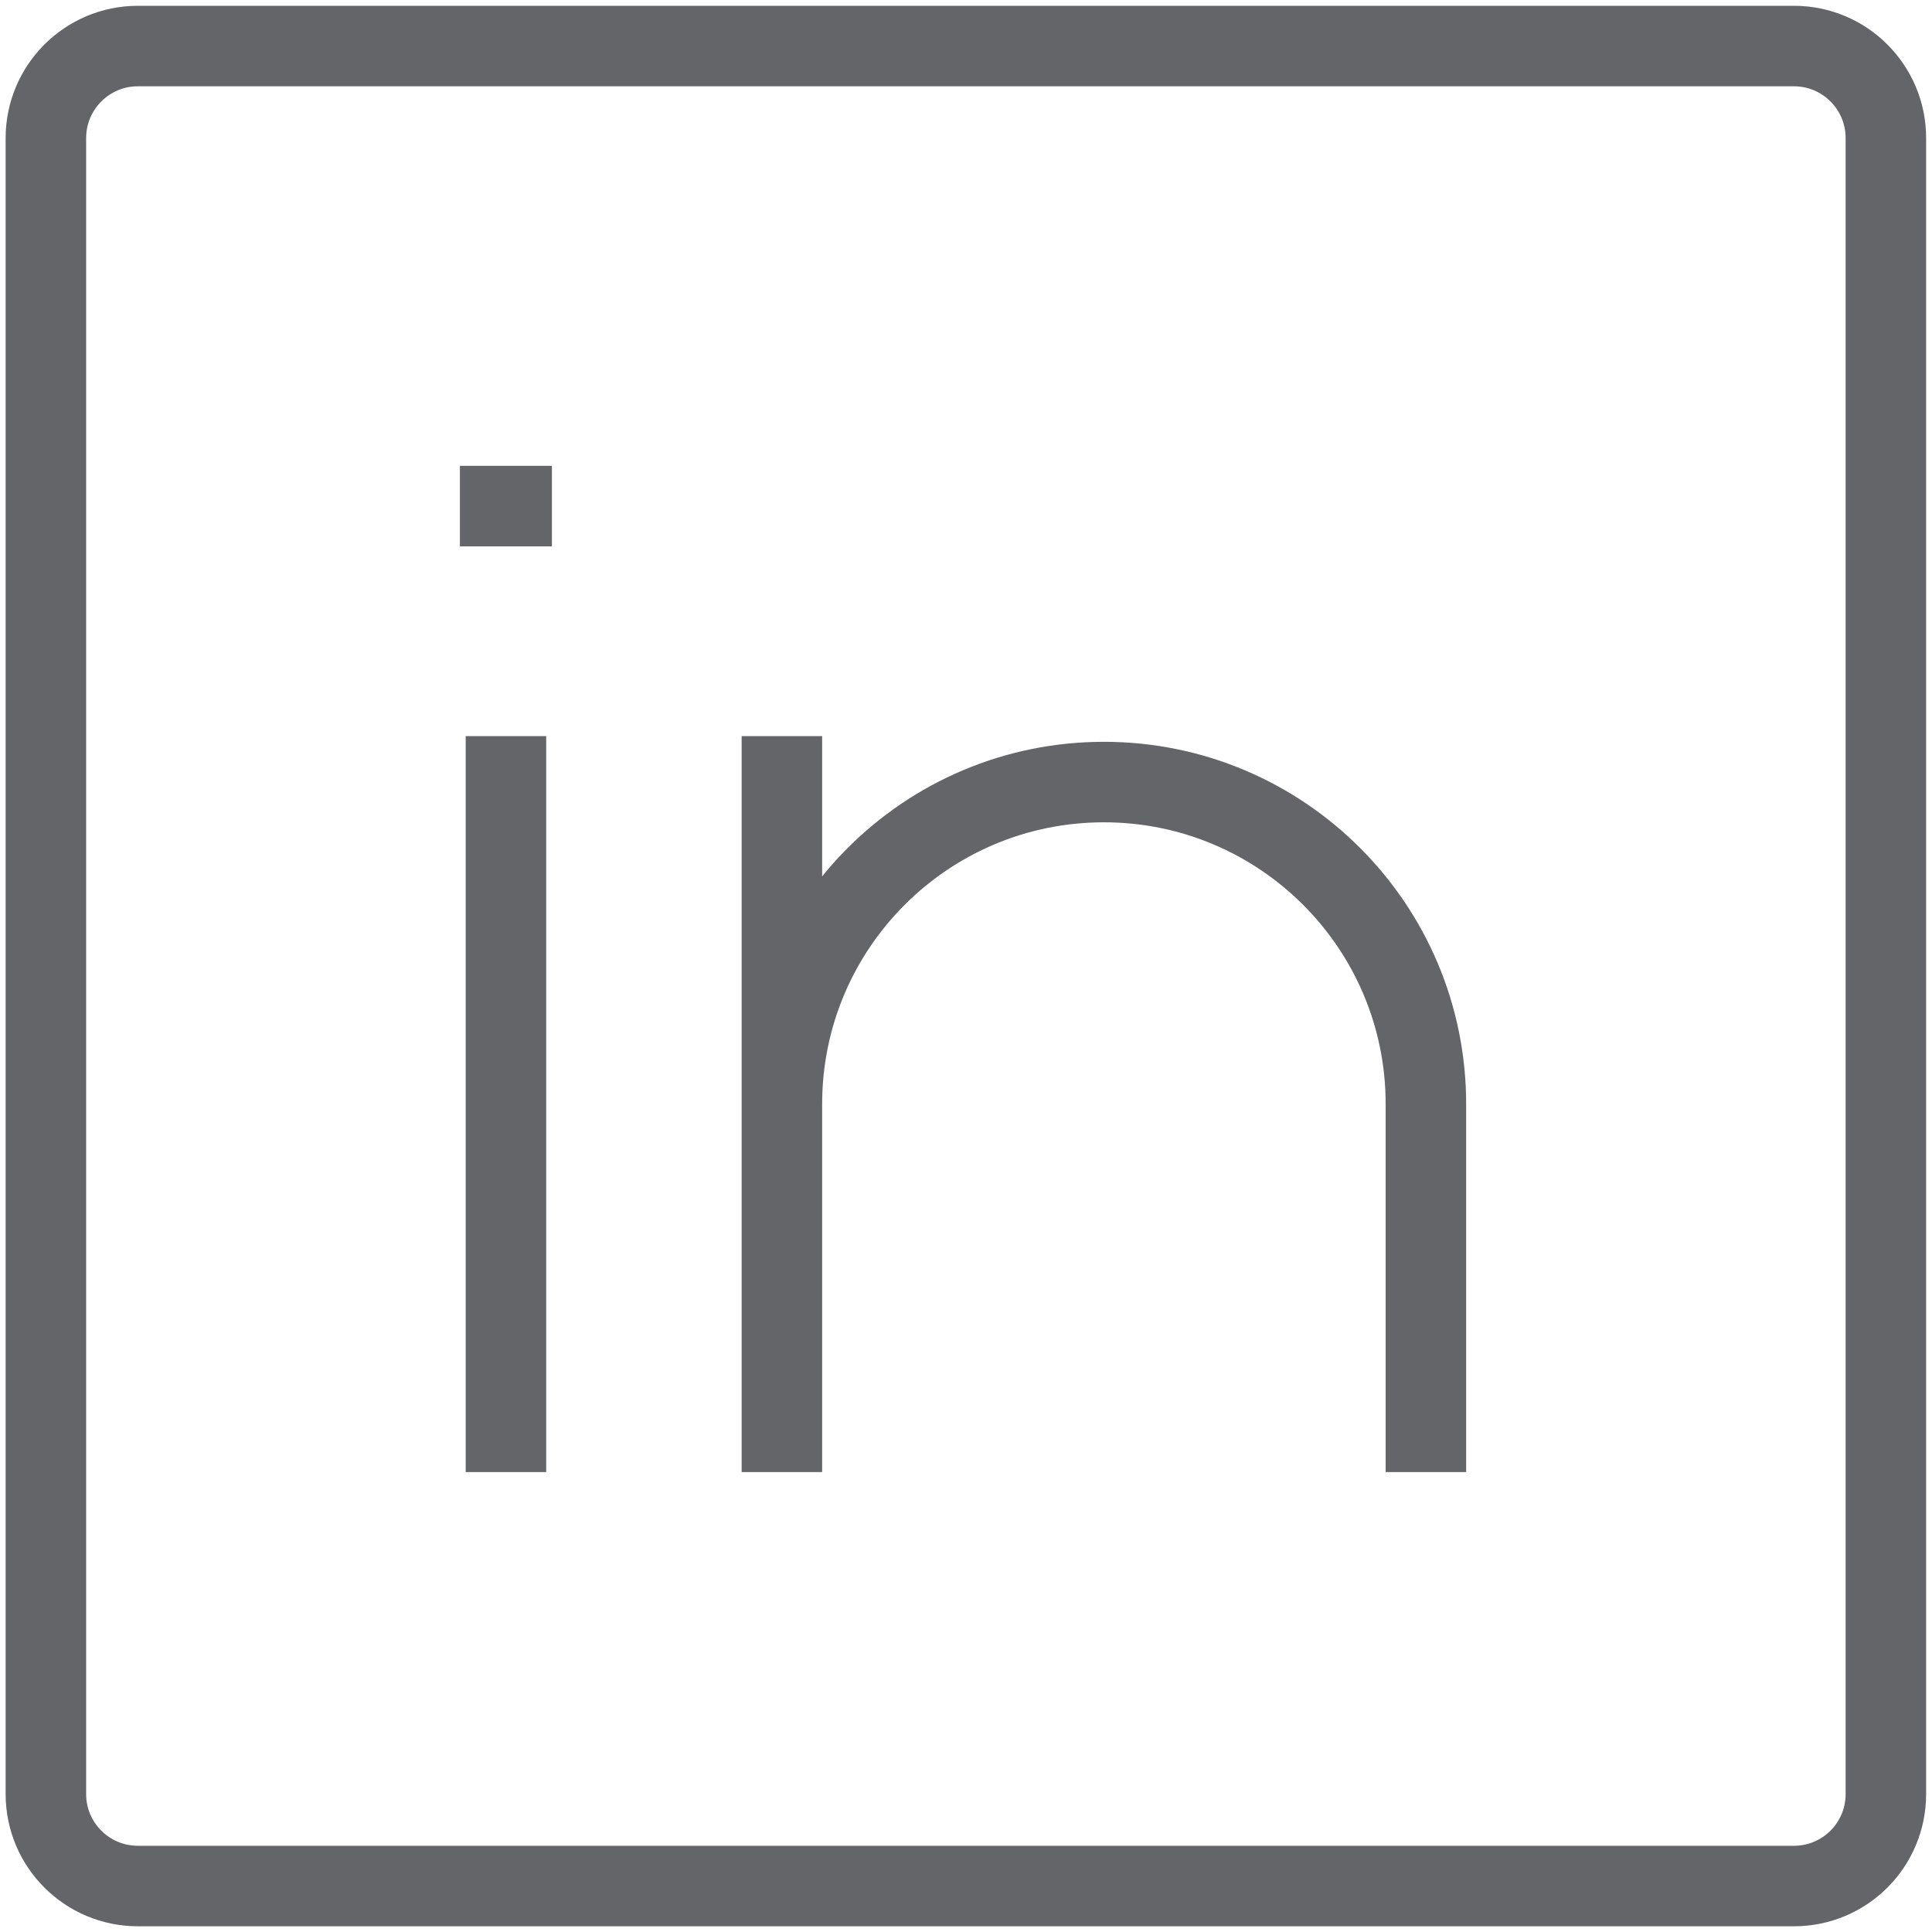
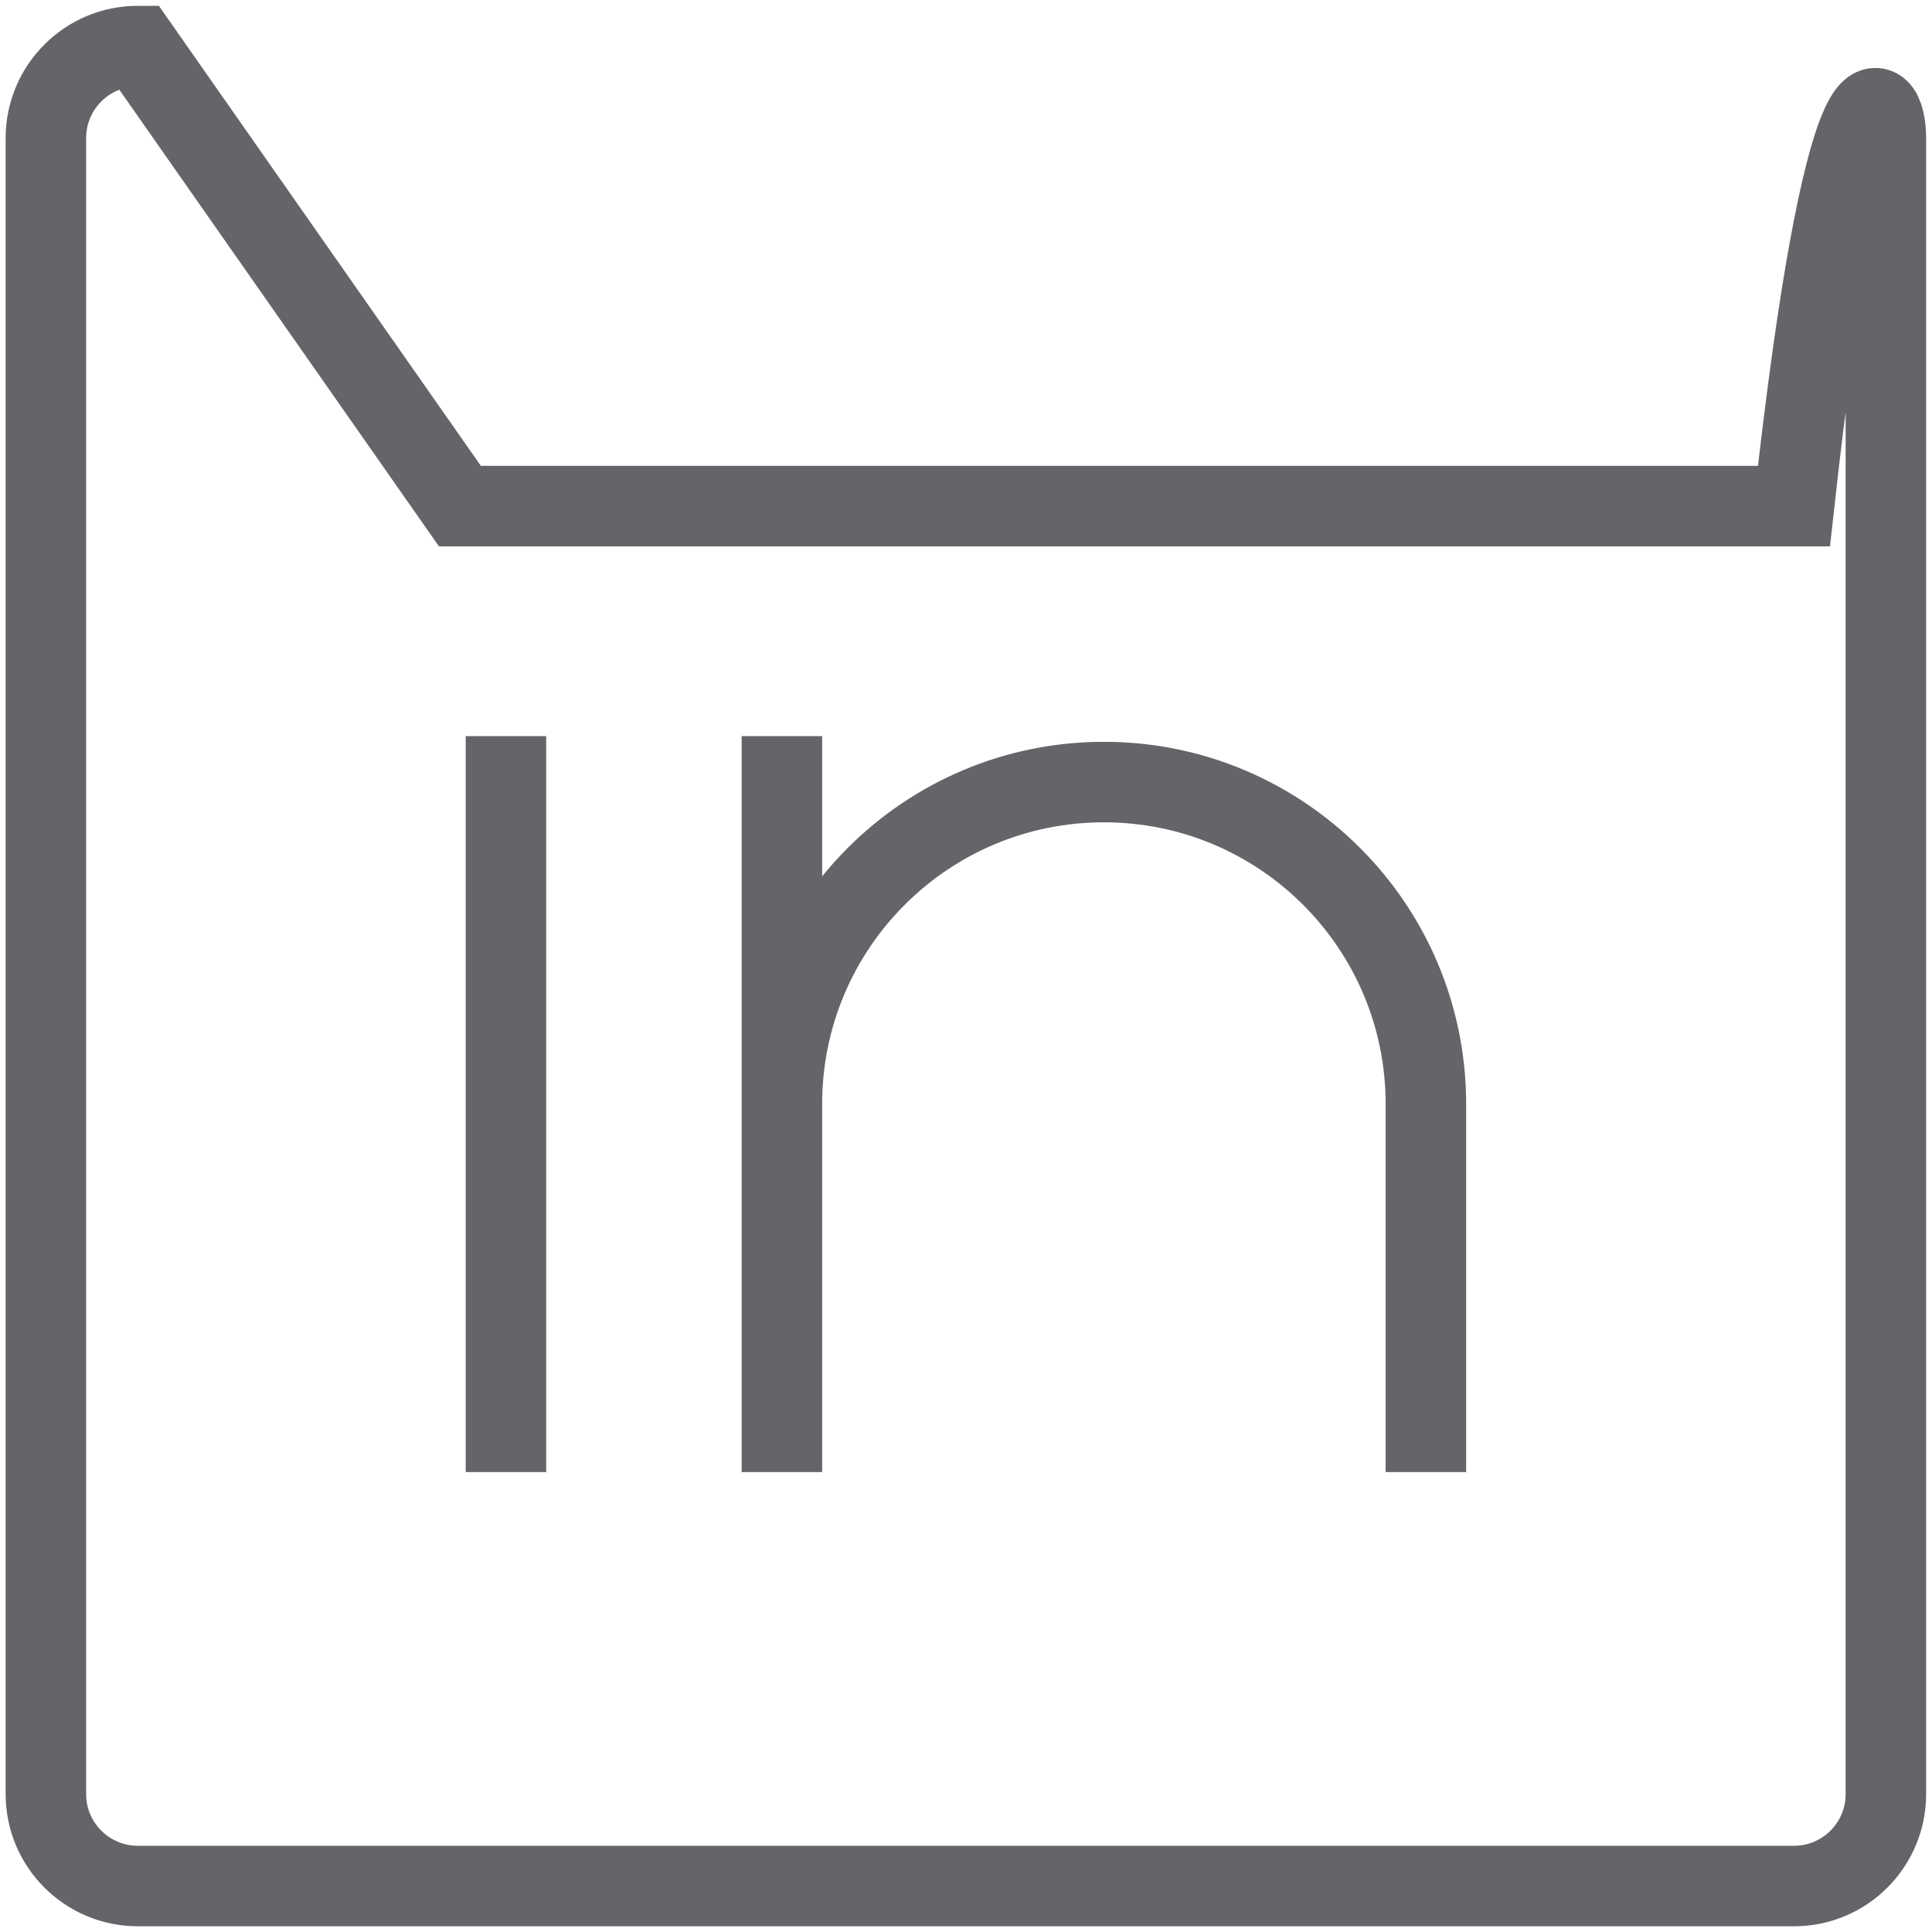
<svg xmlns="http://www.w3.org/2000/svg" width="24" height="24" viewBox="0 0 24 24" fill="none">
-   <path d="M6.285 9.144V18.287M17.713 18.287V13.715C17.713 11.506 15.922 9.715 13.713 9.715C11.504 9.715 9.713 11.506 9.713 13.715V18.287V9.144M5.713 6.287H6.856M1.713 0.572H22.285C22.916 0.572 23.427 1.084 23.427 1.715V22.287C23.427 22.918 22.916 23.429 22.285 23.429H1.713C1.082 23.429 0.57 22.918 0.57 22.287V1.715C0.57 1.084 1.082 0.572 1.713 0.572Z" stroke="#646569" />
+   <path d="M6.285 9.144V18.287M17.713 18.287V13.715C17.713 11.506 15.922 9.715 13.713 9.715C11.504 9.715 9.713 11.506 9.713 13.715V18.287V9.144M5.713 6.287H6.856H22.285C22.916 0.572 23.427 1.084 23.427 1.715V22.287C23.427 22.918 22.916 23.429 22.285 23.429H1.713C1.082 23.429 0.57 22.918 0.57 22.287V1.715C0.57 1.084 1.082 0.572 1.713 0.572Z" stroke="#646569" />
</svg>